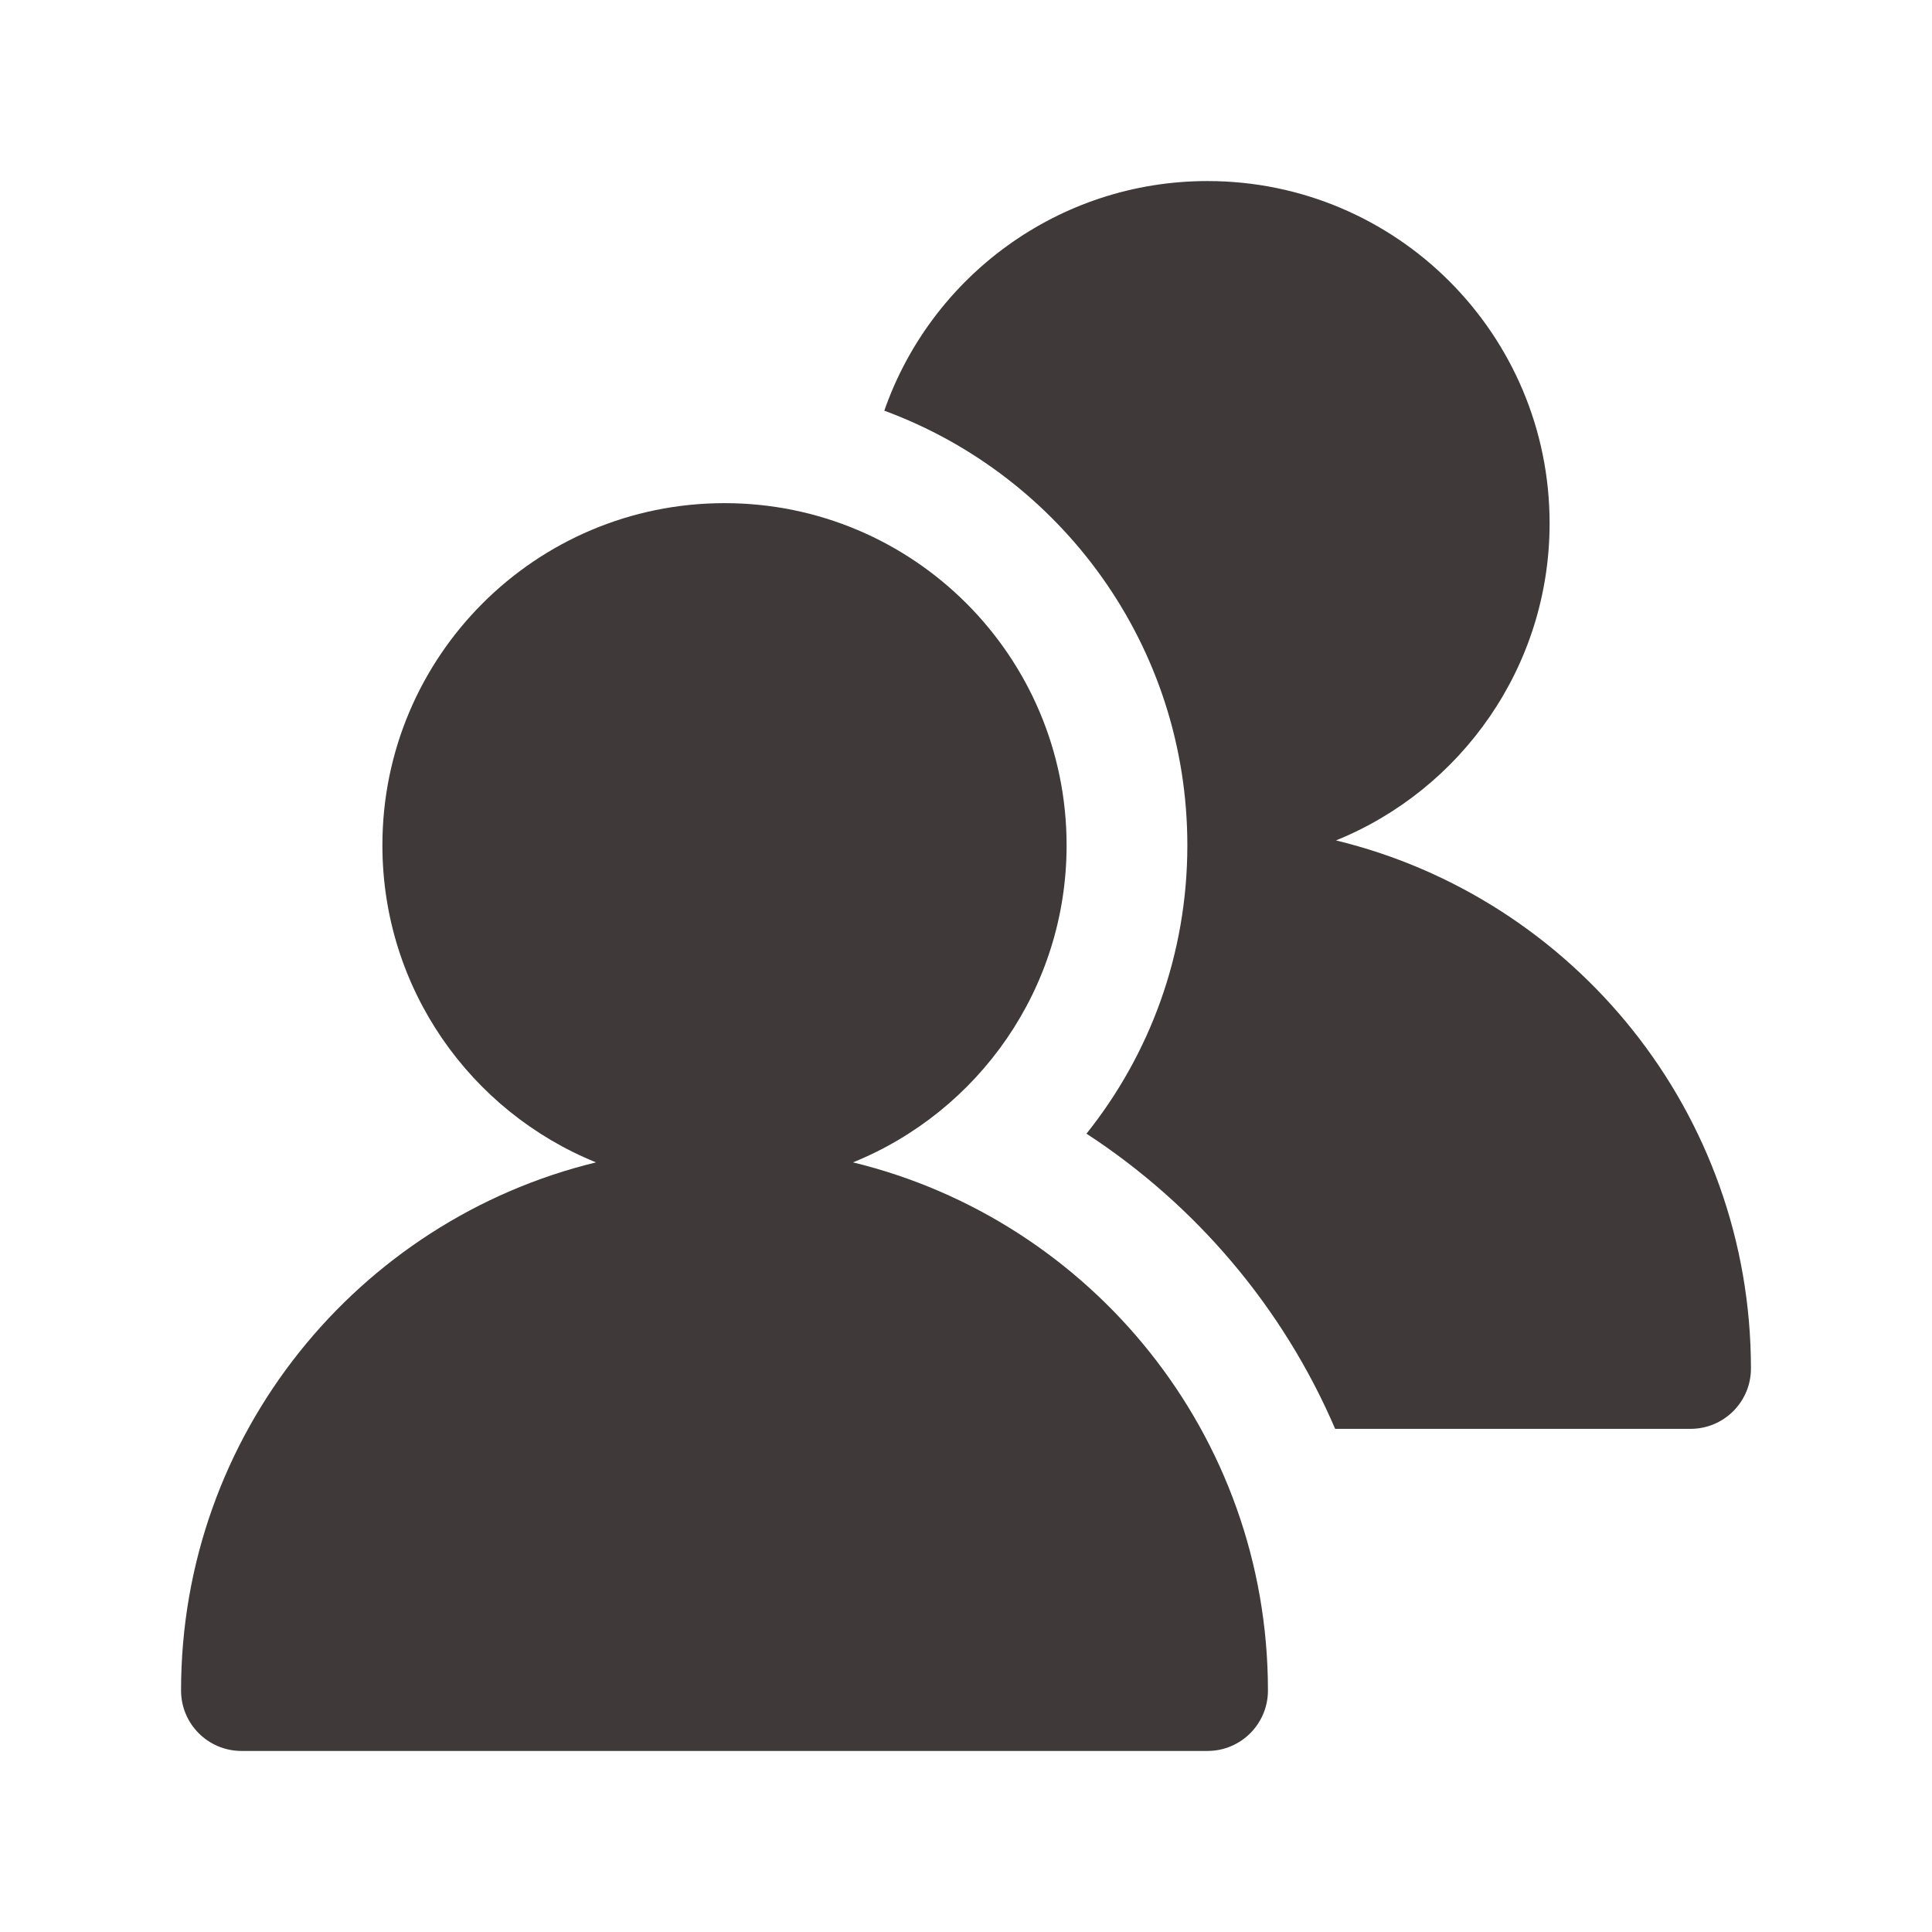
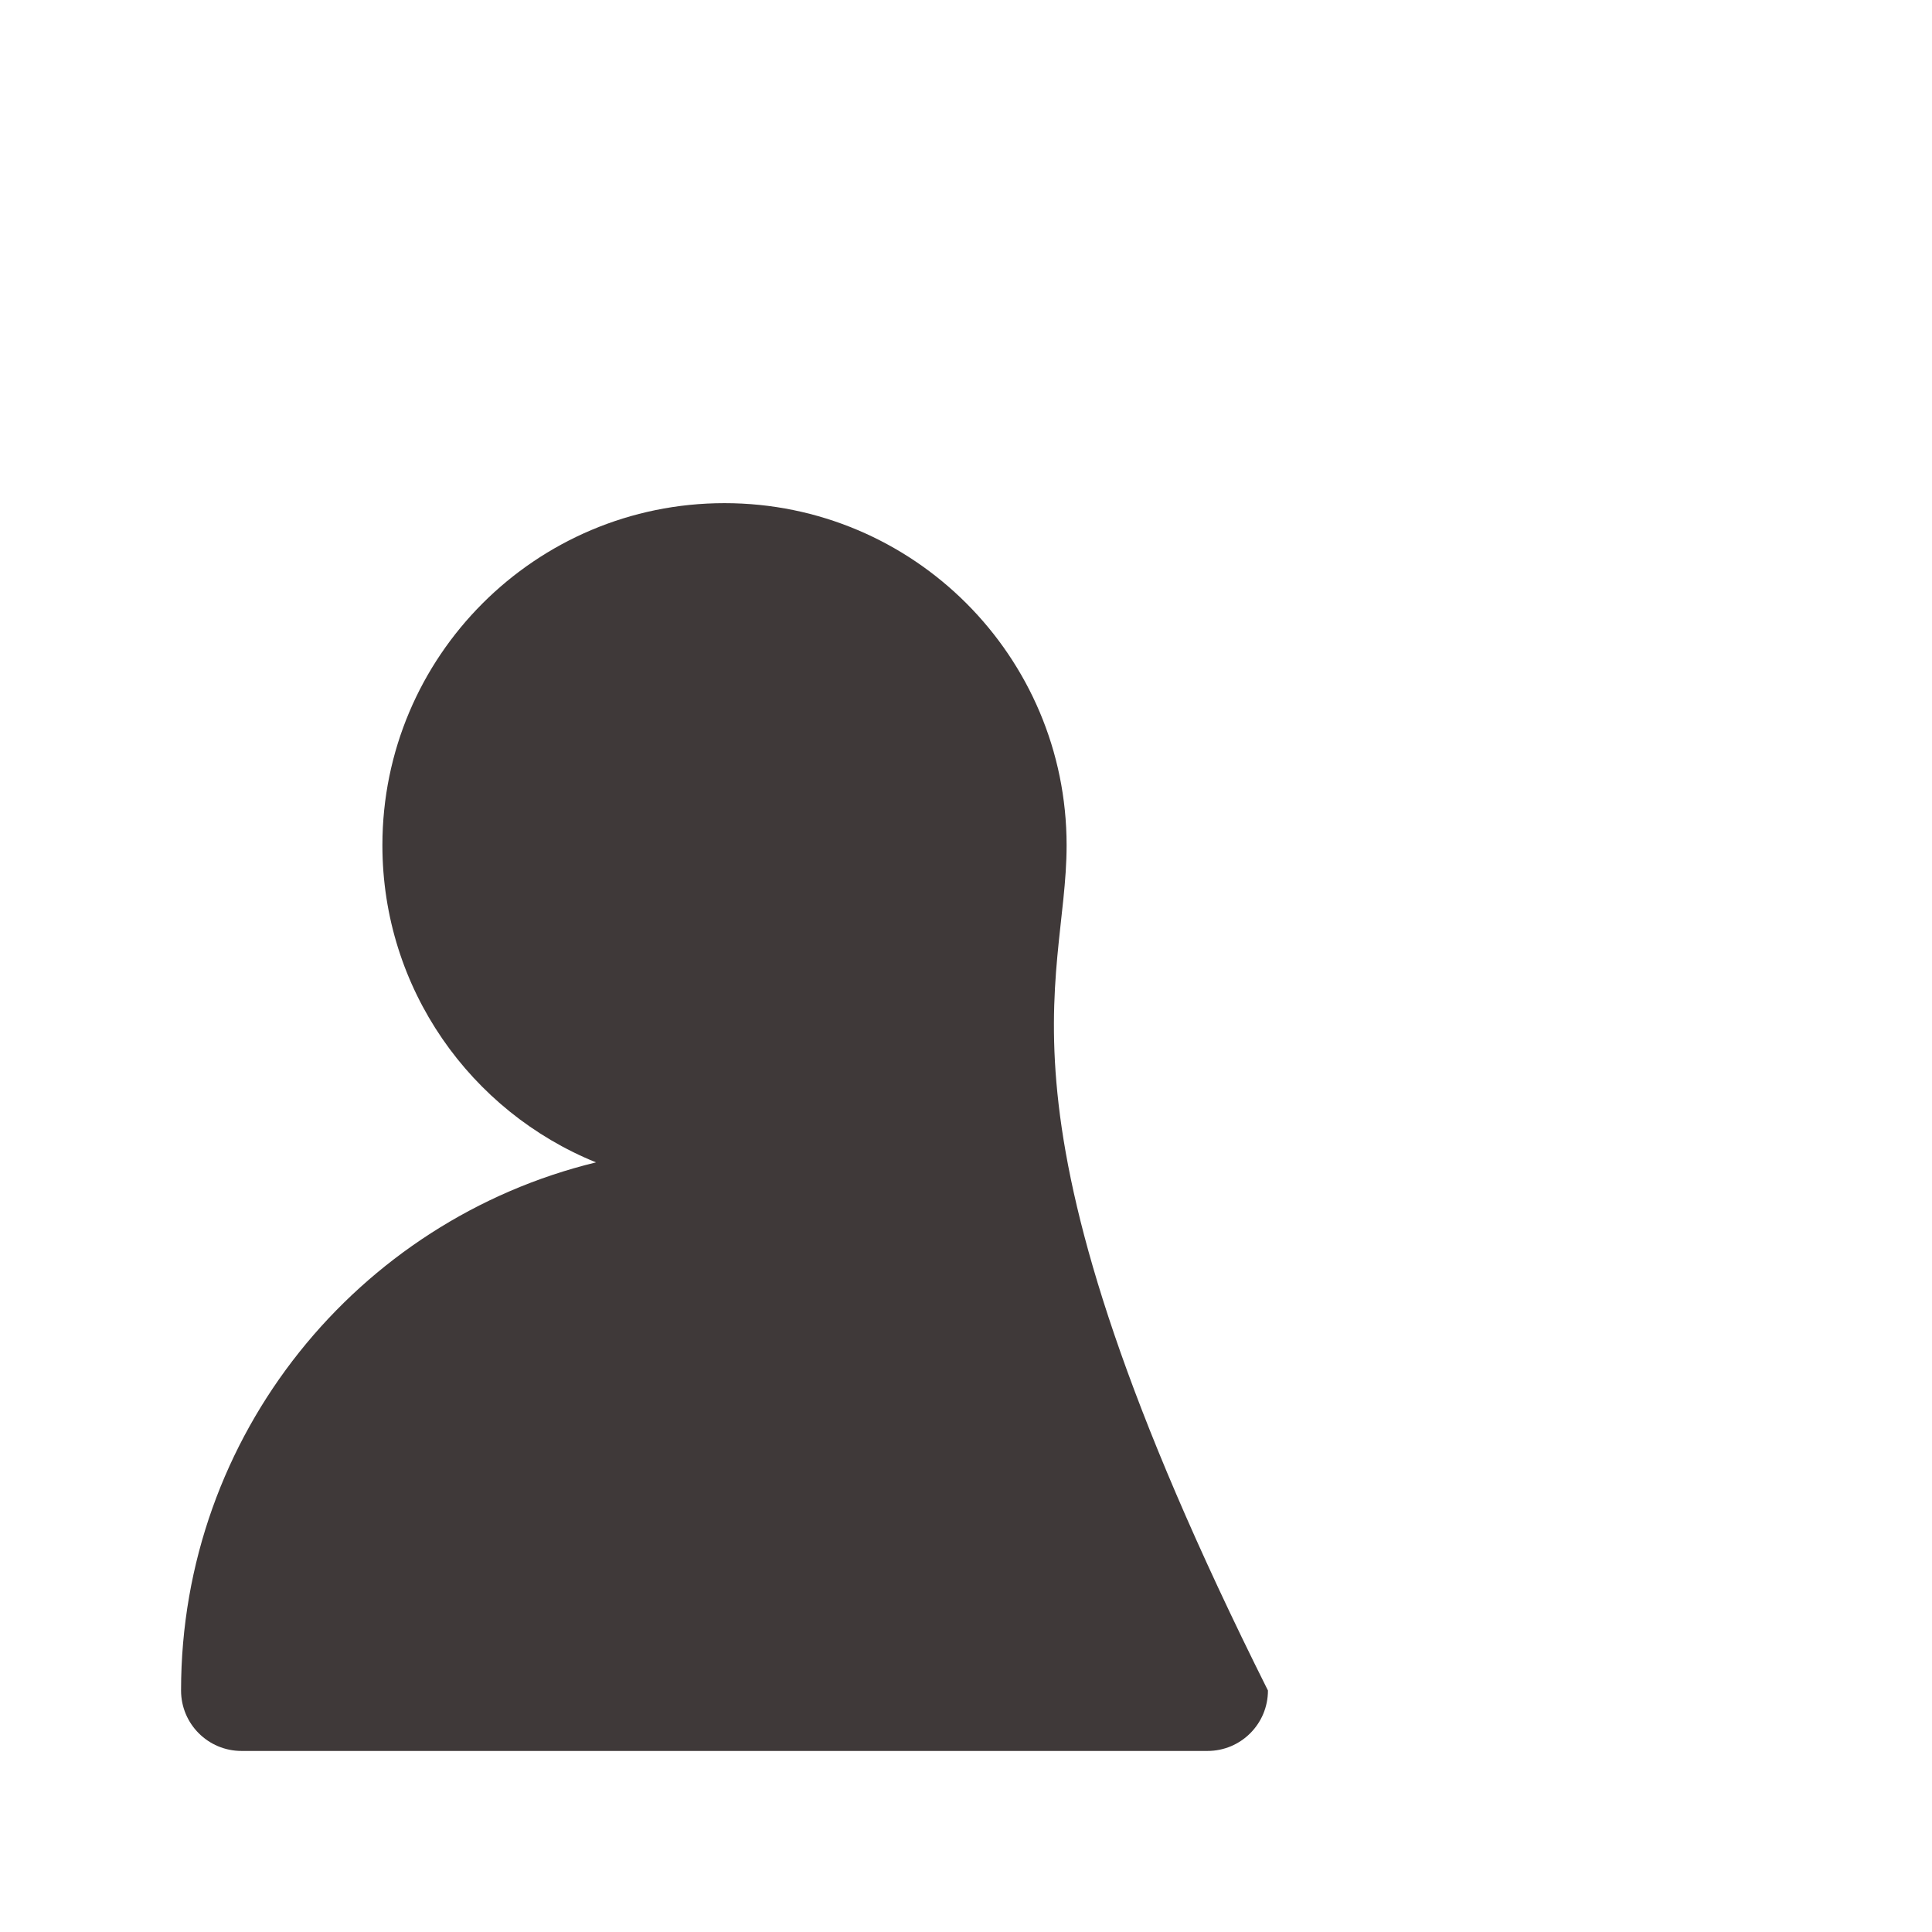
<svg xmlns="http://www.w3.org/2000/svg" width="14" height="14" viewBox="0 0 14 14" fill="none">
-   <path d="M4.319 8.423C2.594 8.842 1.312 10.396 1.312 12.25C1.312 12.492 1.508 12.688 1.75 12.688H8.75C8.992 12.688 9.188 12.492 9.188 12.25C9.188 10.396 7.906 8.842 6.181 8.423C7.089 8.055 7.729 7.165 7.729 6.125C7.729 4.756 6.619 3.646 5.25 3.646C3.881 3.646 2.771 4.756 2.771 6.125C2.771 7.165 3.411 8.055 4.319 8.423Z" fill="#3F3939" />
-   <path d="M6.408 2.976C7.69 3.448 8.604 4.68 8.604 6.125C8.604 6.916 8.331 7.642 7.873 8.215C8.666 8.732 9.298 9.475 9.675 10.354H12.25C12.492 10.354 12.688 10.158 12.688 9.917C12.688 8.063 11.406 6.508 9.681 6.09C10.589 5.722 11.229 4.831 11.229 3.792C11.229 2.422 10.119 1.312 8.75 1.312C7.667 1.312 6.745 2.008 6.408 2.976Z" fill="#3F3939" />
+   <path d="M4.319 8.423C2.594 8.842 1.312 10.396 1.312 12.25C1.312 12.492 1.508 12.688 1.75 12.688H8.75C8.992 12.688 9.188 12.492 9.188 12.25C7.089 8.055 7.729 7.165 7.729 6.125C7.729 4.756 6.619 3.646 5.25 3.646C3.881 3.646 2.771 4.756 2.771 6.125C2.771 7.165 3.411 8.055 4.319 8.423Z" fill="#3F3939" />
</svg>